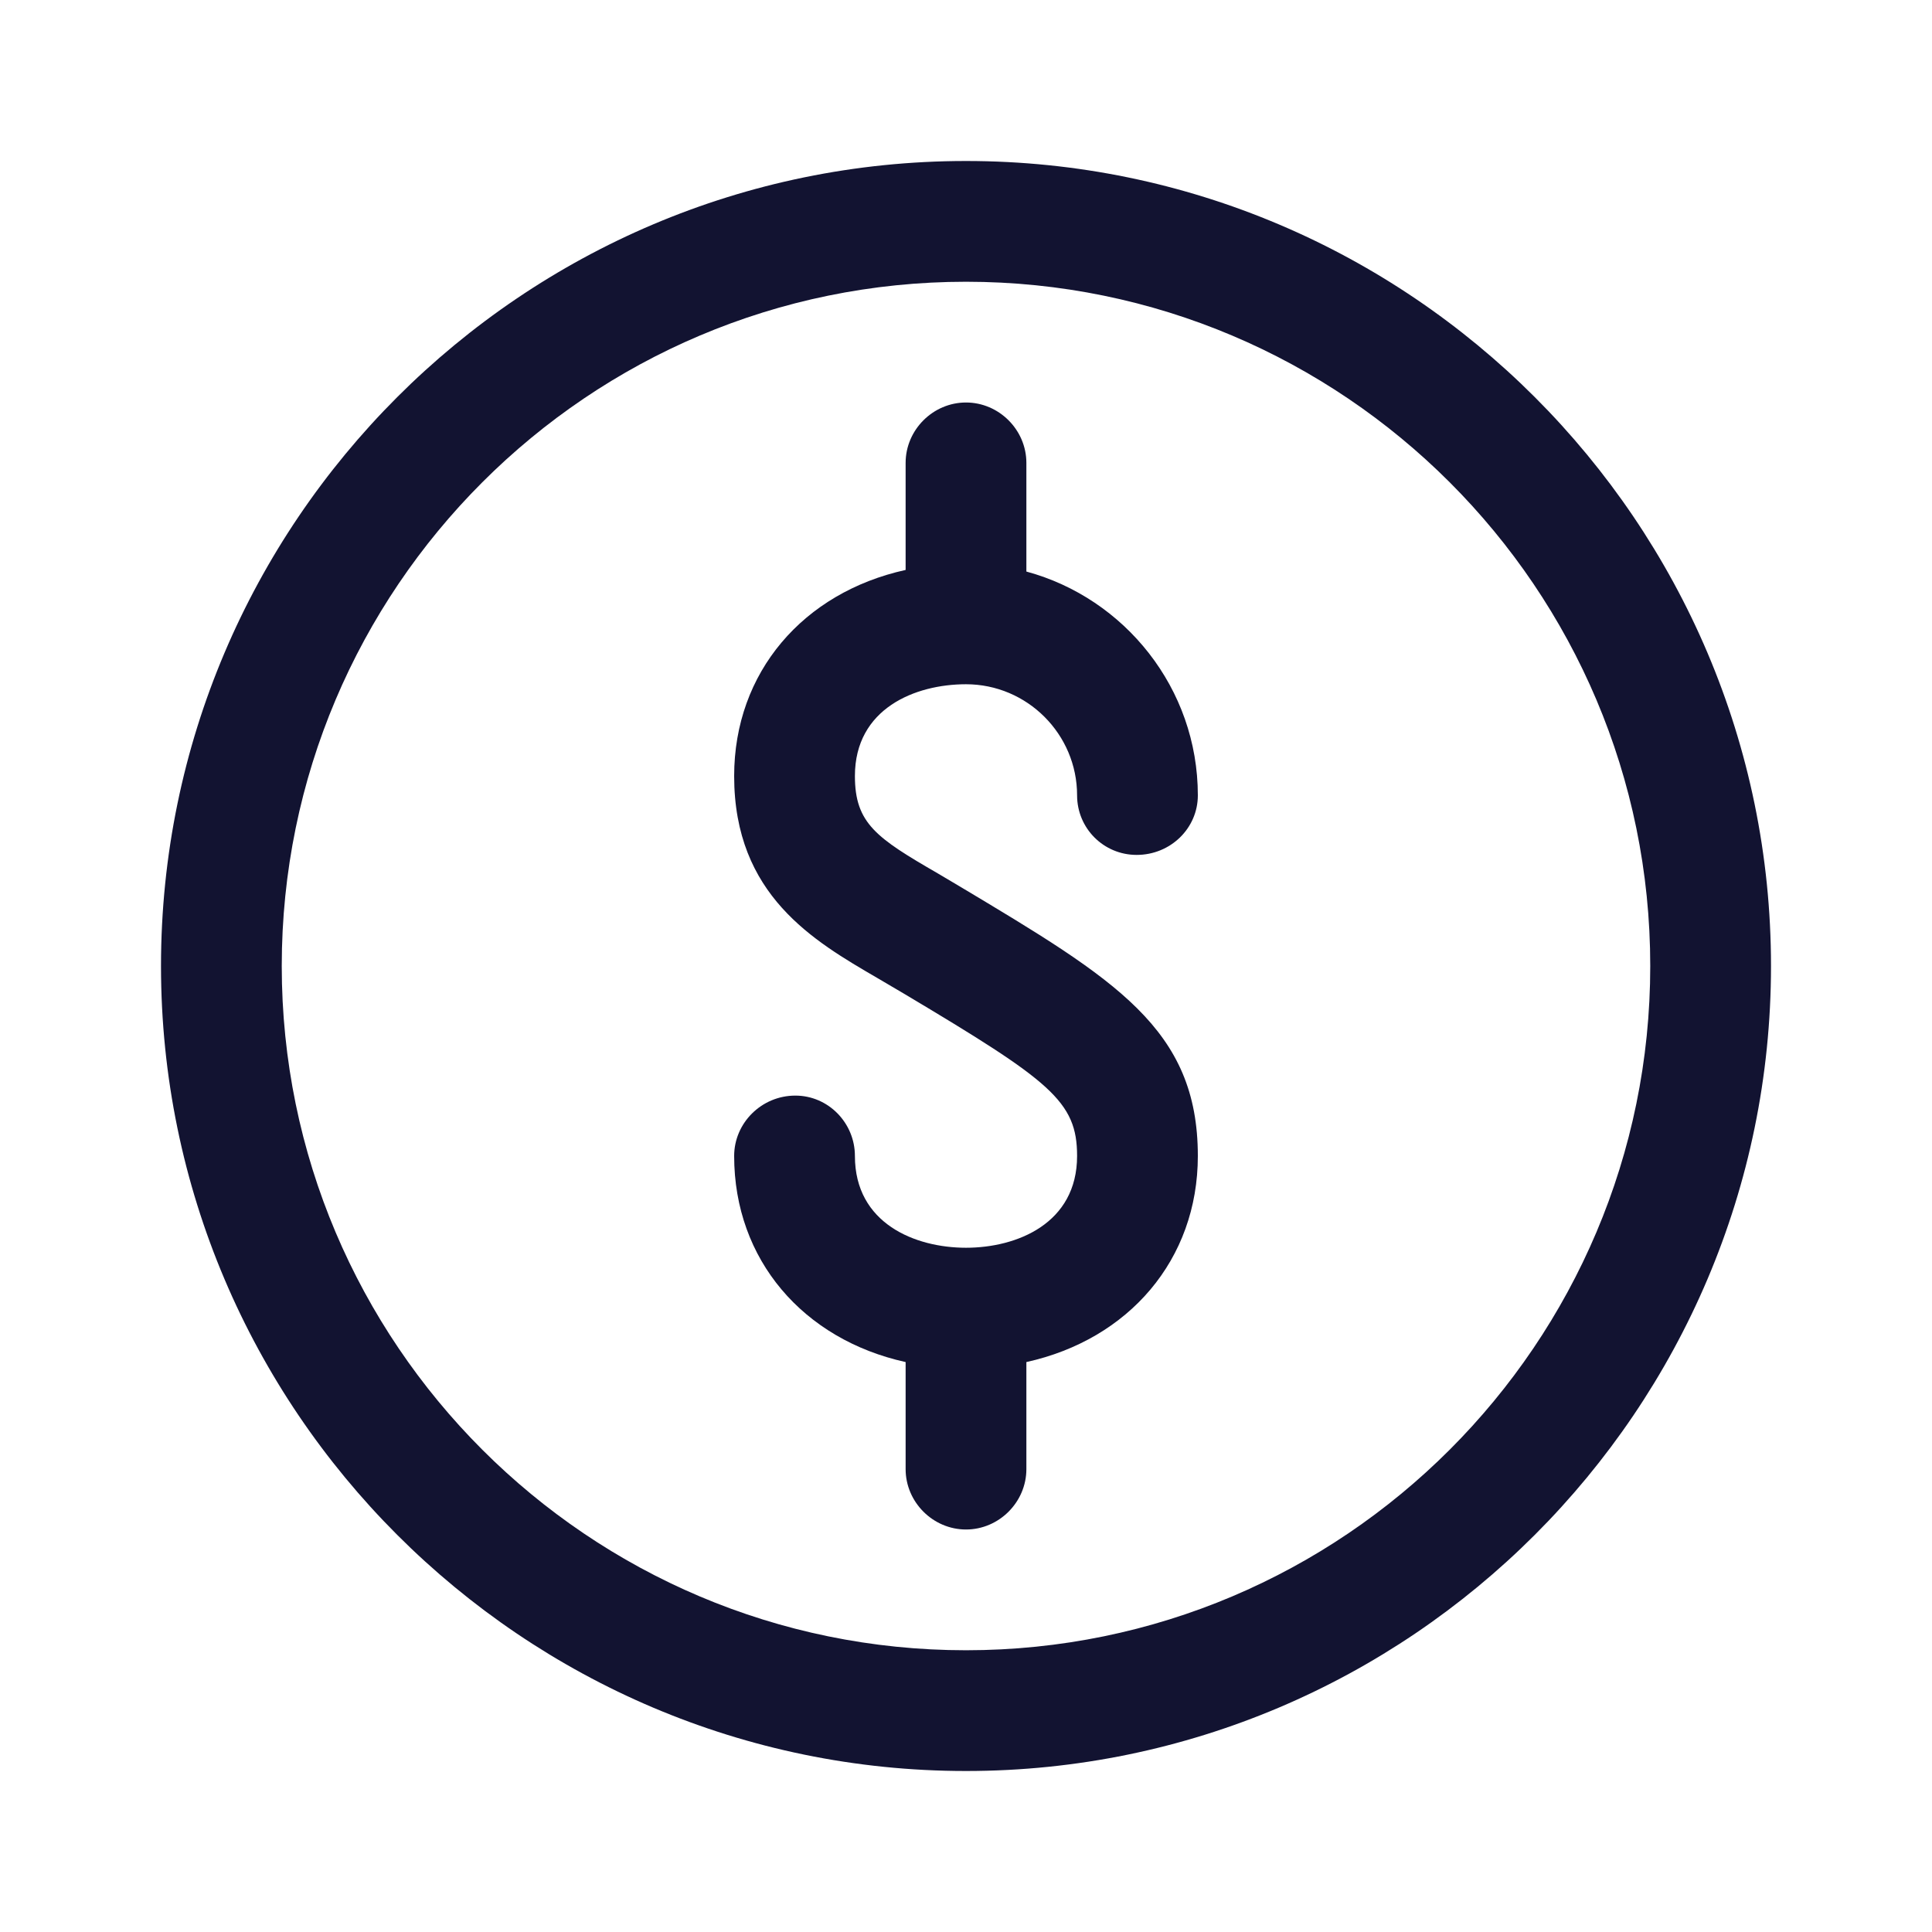
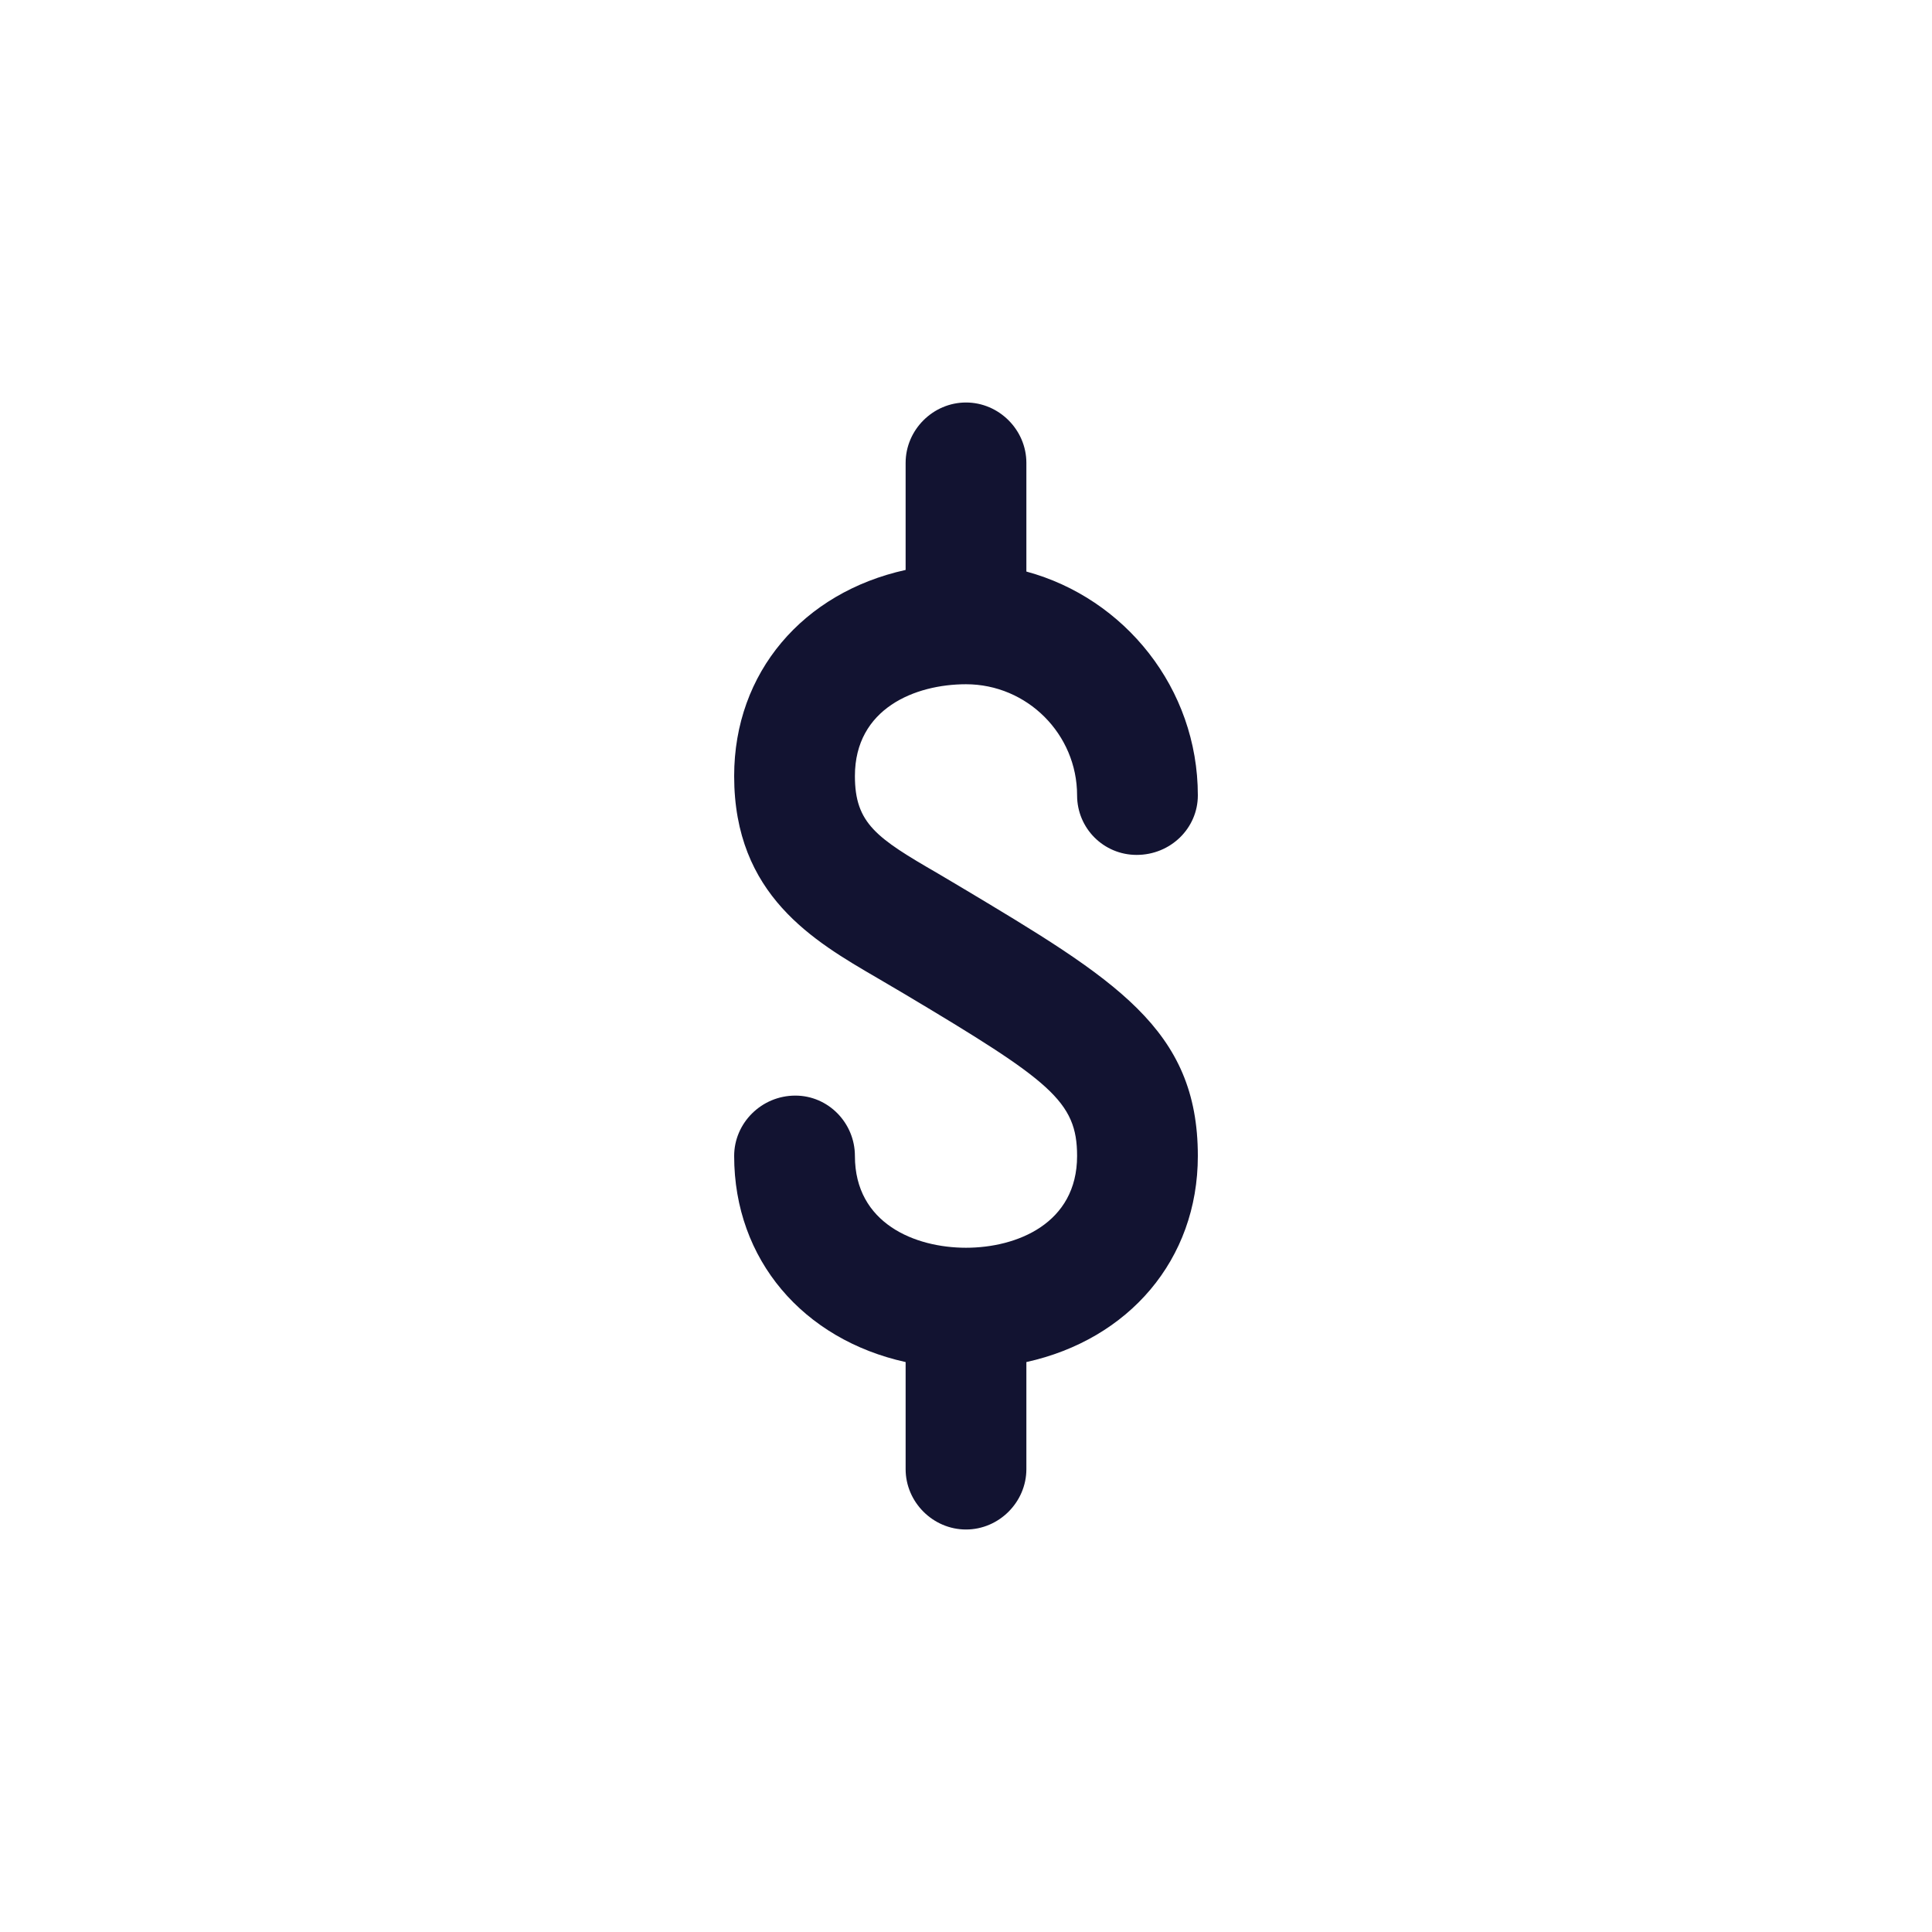
<svg xmlns="http://www.w3.org/2000/svg" version="1.1" x="0px" y="0px" viewBox="0 0 24 24" style="enable-background:new 0 0 24 24;" xml:space="preserve">
  <style type="text/css">
	.st0{fill:none;}
	.st1{fill:#121331;}
</style>
  <g id="bounding_box">
    <rect class="st0" width="24" height="24" />
  </g>
  <g id="design">
    <g>
-       <path class="st1" d="M12,2C6.49,2,2,6.49,2,12s4.49,10,10,10s10-4.49,10-10S17.51,2,12,2z M12,20.5c-4.69,0-8.5-3.81-8.5-8.5    S7.31,3.5,12,3.5s8.5,3.81,8.5,8.5S16.69,20.5,12,20.5z" />
      <path class="st1" d="M14.88,14.36c0,1.29-0.86,2.28-2.13,2.56v1.33c0,0.41-0.34,0.75-0.75,0.75s-0.75-0.34-0.75-0.75v-1.33    c-1.27-0.28-2.13-1.27-2.13-2.56c0-0.41,0.34-0.75,0.76-0.75c0.41,0,0.74,0.34,0.74,0.75c0,0.84,0.75,1.14,1.38,1.14    s1.38-0.3,1.38-1.14c0-0.68-0.33-0.93-2.14-2.01l-0.34-0.2c-0.79-0.46-1.78-1.03-1.78-2.51c0-1.29,0.86-2.28,2.13-2.56V5.75    C11.25,5.34,11.59,5,12,5s0.75,0.34,0.75,0.75V7.1c1.22,0.33,2.13,1.45,2.13,2.78c0,0.41-0.34,0.74-0.76,0.74    c-0.41,0-0.74-0.33-0.74-0.74c0-0.76-0.62-1.38-1.38-1.38c-0.63,0-1.38,0.3-1.38,1.14c0,0.59,0.27,0.77,1.03,1.21l0.27,0.16    C13.86,12.17,14.88,12.78,14.88,14.36z" />
    </g>
  </g>
</svg>